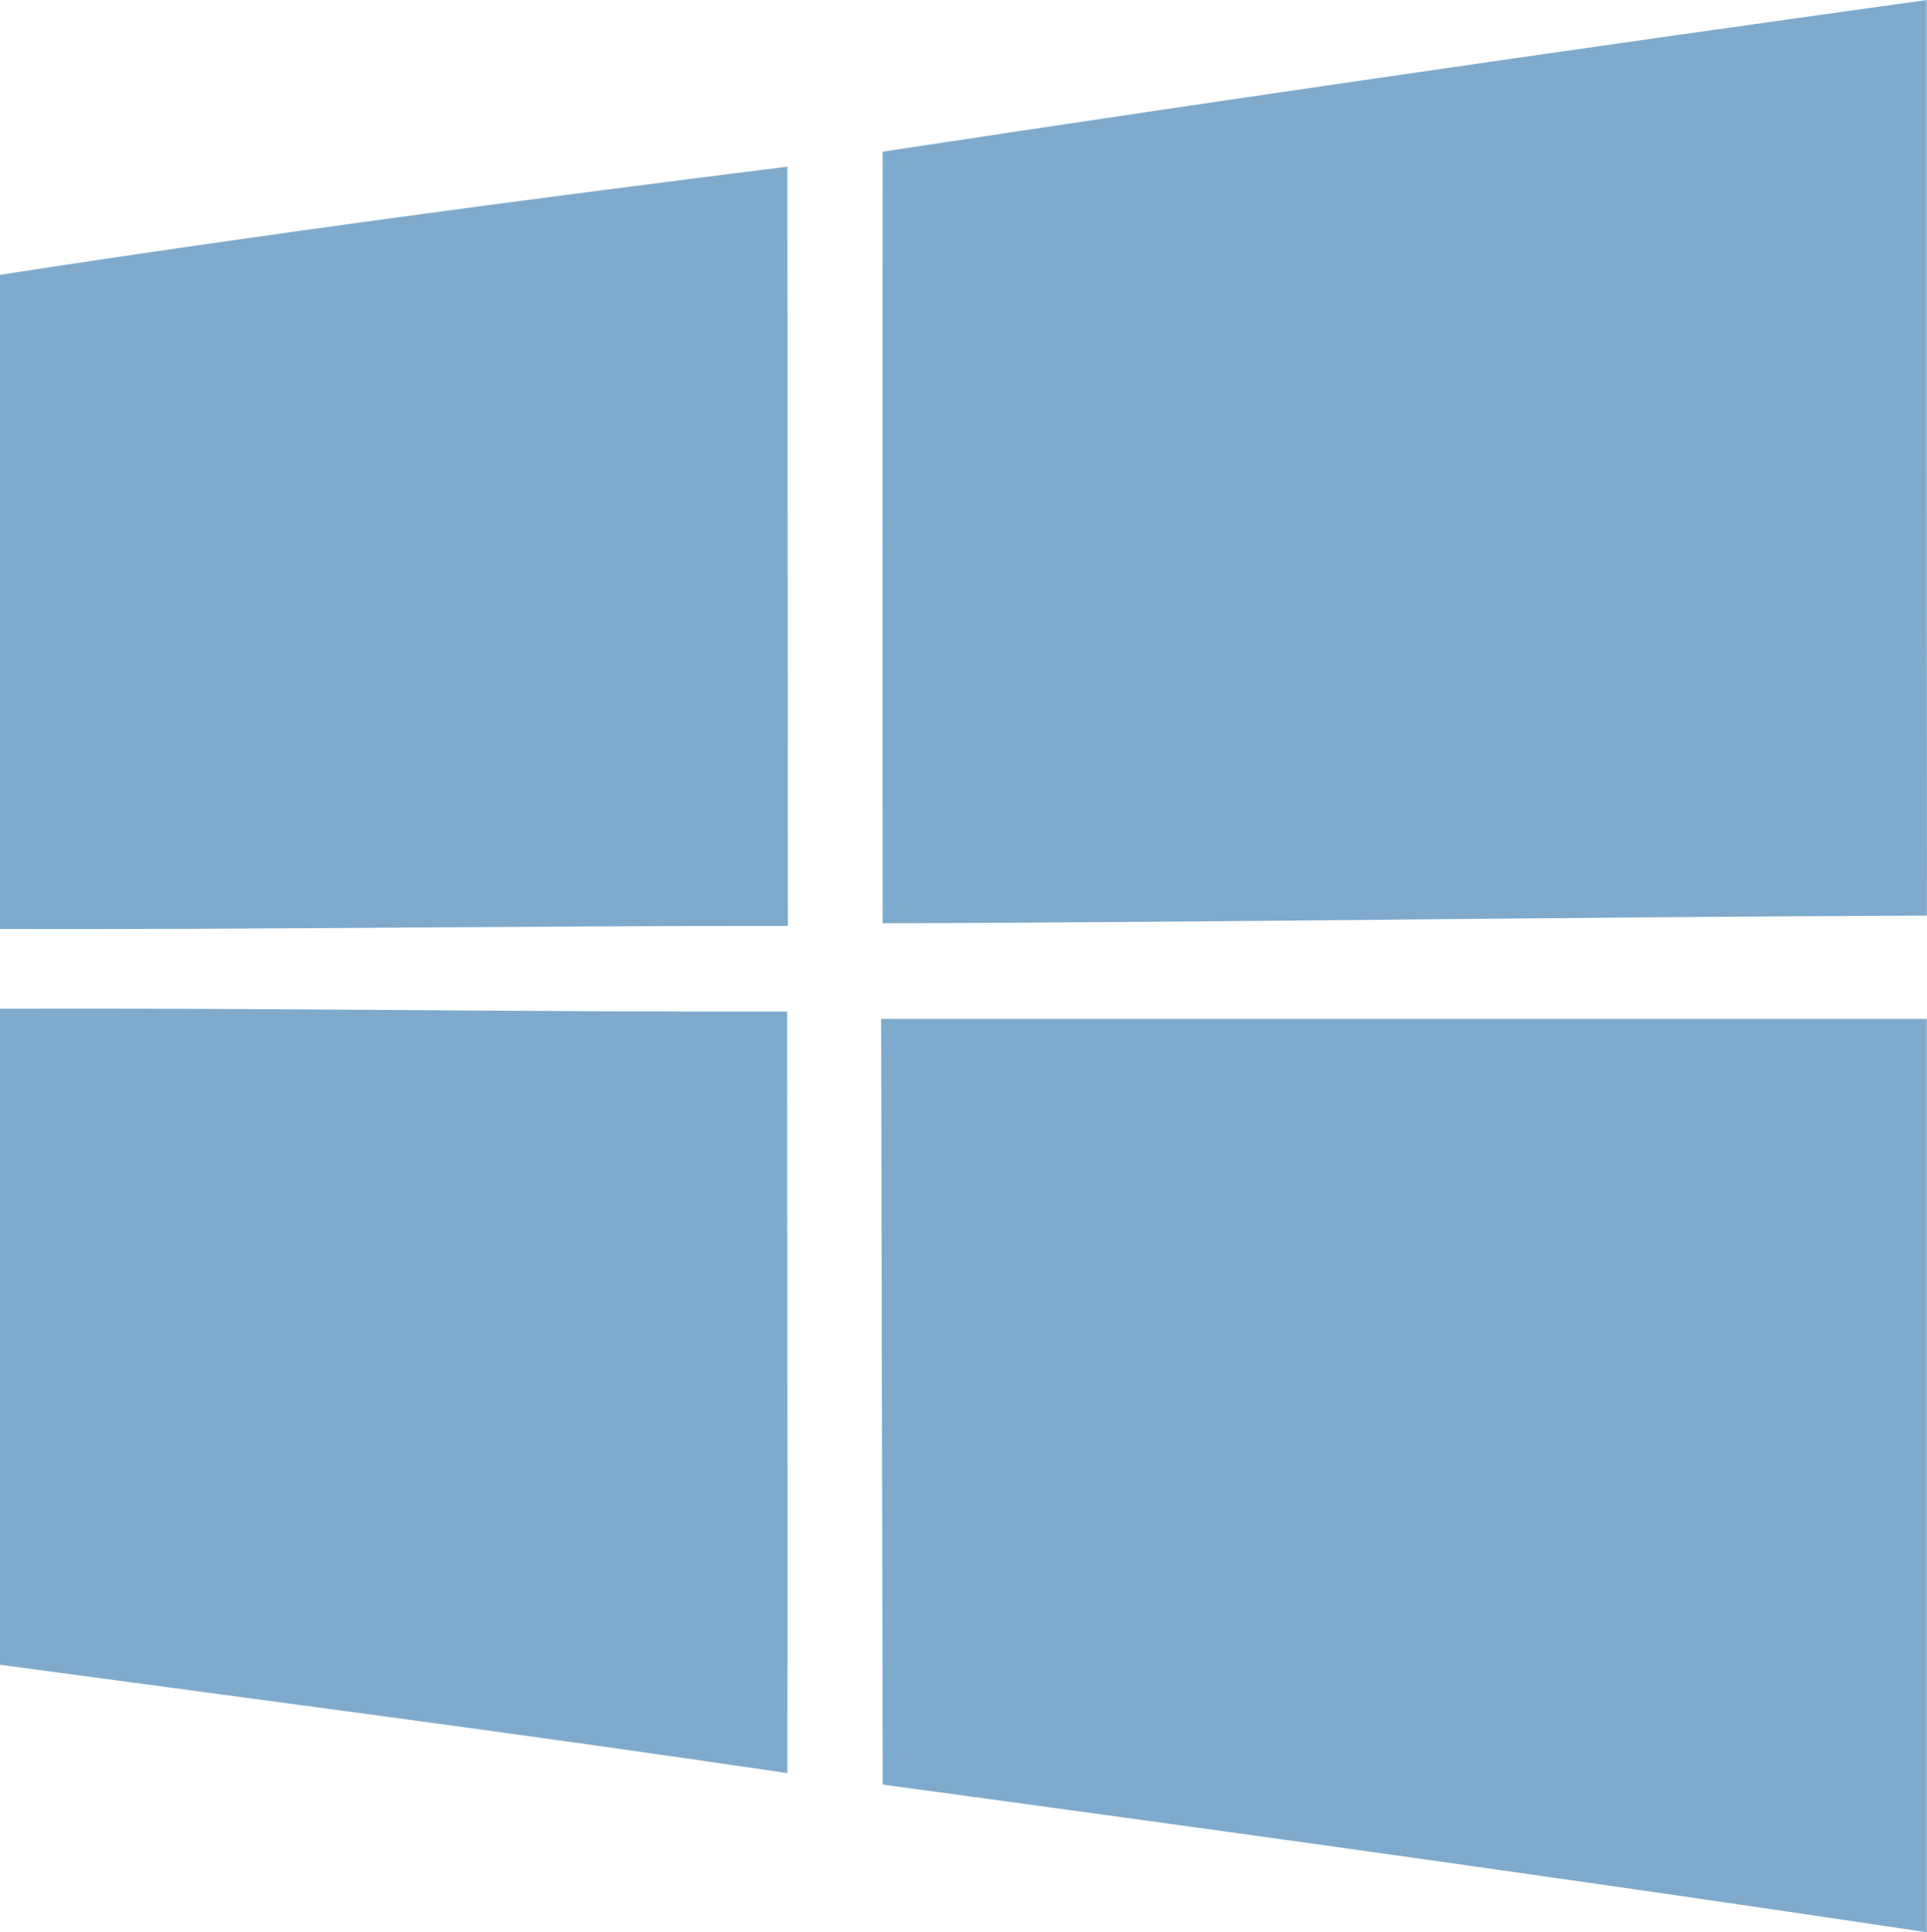
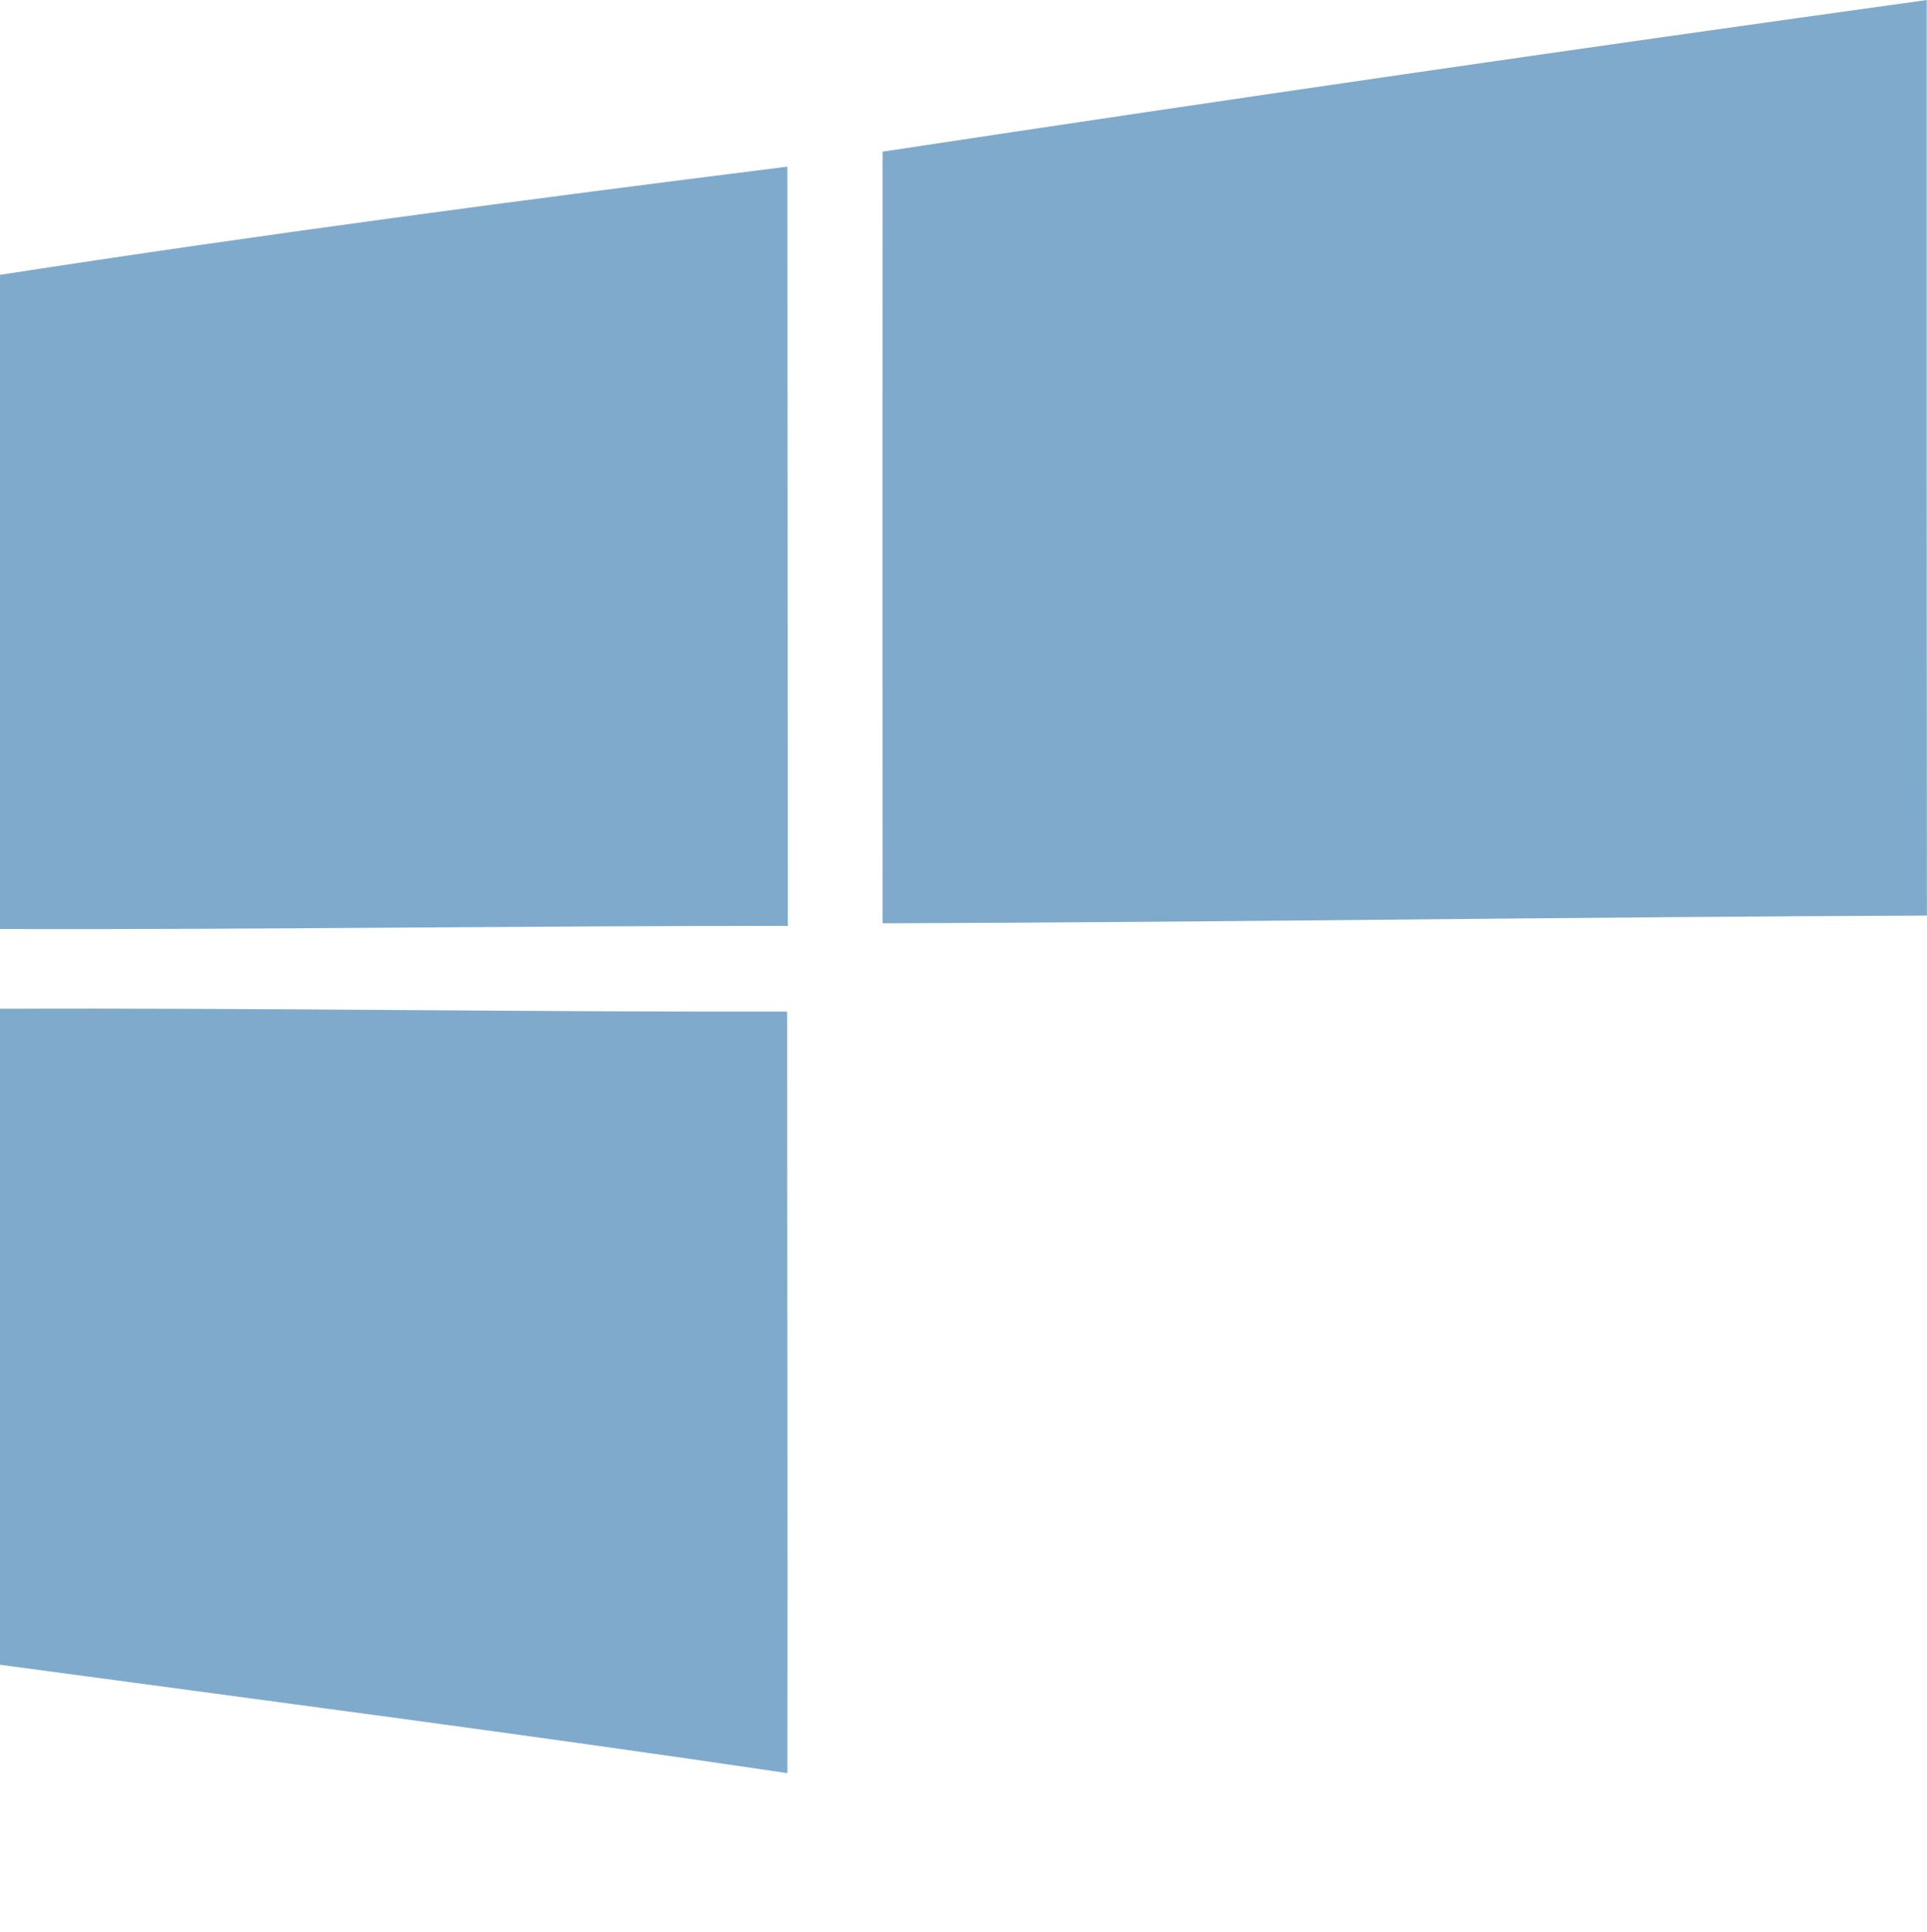
<svg xmlns="http://www.w3.org/2000/svg" width="94.761" height="95" viewBox="0 0 94.761 95">
  <g id="Windows" opacity="0.5">
    <g id="Group_11" data-name="Group 11" transform="translate(43.4 0)">
      <path id="Path_9" data-name="Path 9" d="M0,3.474Q-.013,22.438,0,41.414c17.125-.054,34.238-.315,51.352-.38q-.014-22.511-.009-45.015Q25.658-.415,0,3.474" transform="translate(0.005 3.982)" fill="#005699" />
    </g>
    <g id="Group_12" data-name="Group 12" transform="translate(0 8.194)">
      <path id="Path_10" data-name="Path 10" d="M0,2.478V34.644c12.914.032,25.829-.163,38.743-.154Q38.726,15.822,38.72-2.84C25.795-1.222,12.871.491,0,2.478" transform="translate(0 2.84)" fill="#005699" />
    </g>
    <g id="Group_13" data-name="Group 13" transform="translate(0 49.589)">
      <path id="Path_11" data-name="Path 11" d="M0,0V32.256C12.914,34,25.829,35.675,38.72,37.585c.022-12.48-.011-24.962-.011-37.441C25.806.166,12.9-.04,0,0" transform="translate(0 0.003)" fill="#005699" />
    </g>
    <g id="Group_14" data-name="Group 14" transform="translate(43.332 50.095)">
-       <path id="Path_12" data-name="Path 12" d="M.036,17.541c17.125,2.322,34.249,4.7,51.342,7.259q0-22.464,0-44.905H-.041Q-.007-1.273.036,17.541" transform="translate(0.041 20.105)" fill="#005699" />
-     </g>
+       </g>
  </g>
</svg>